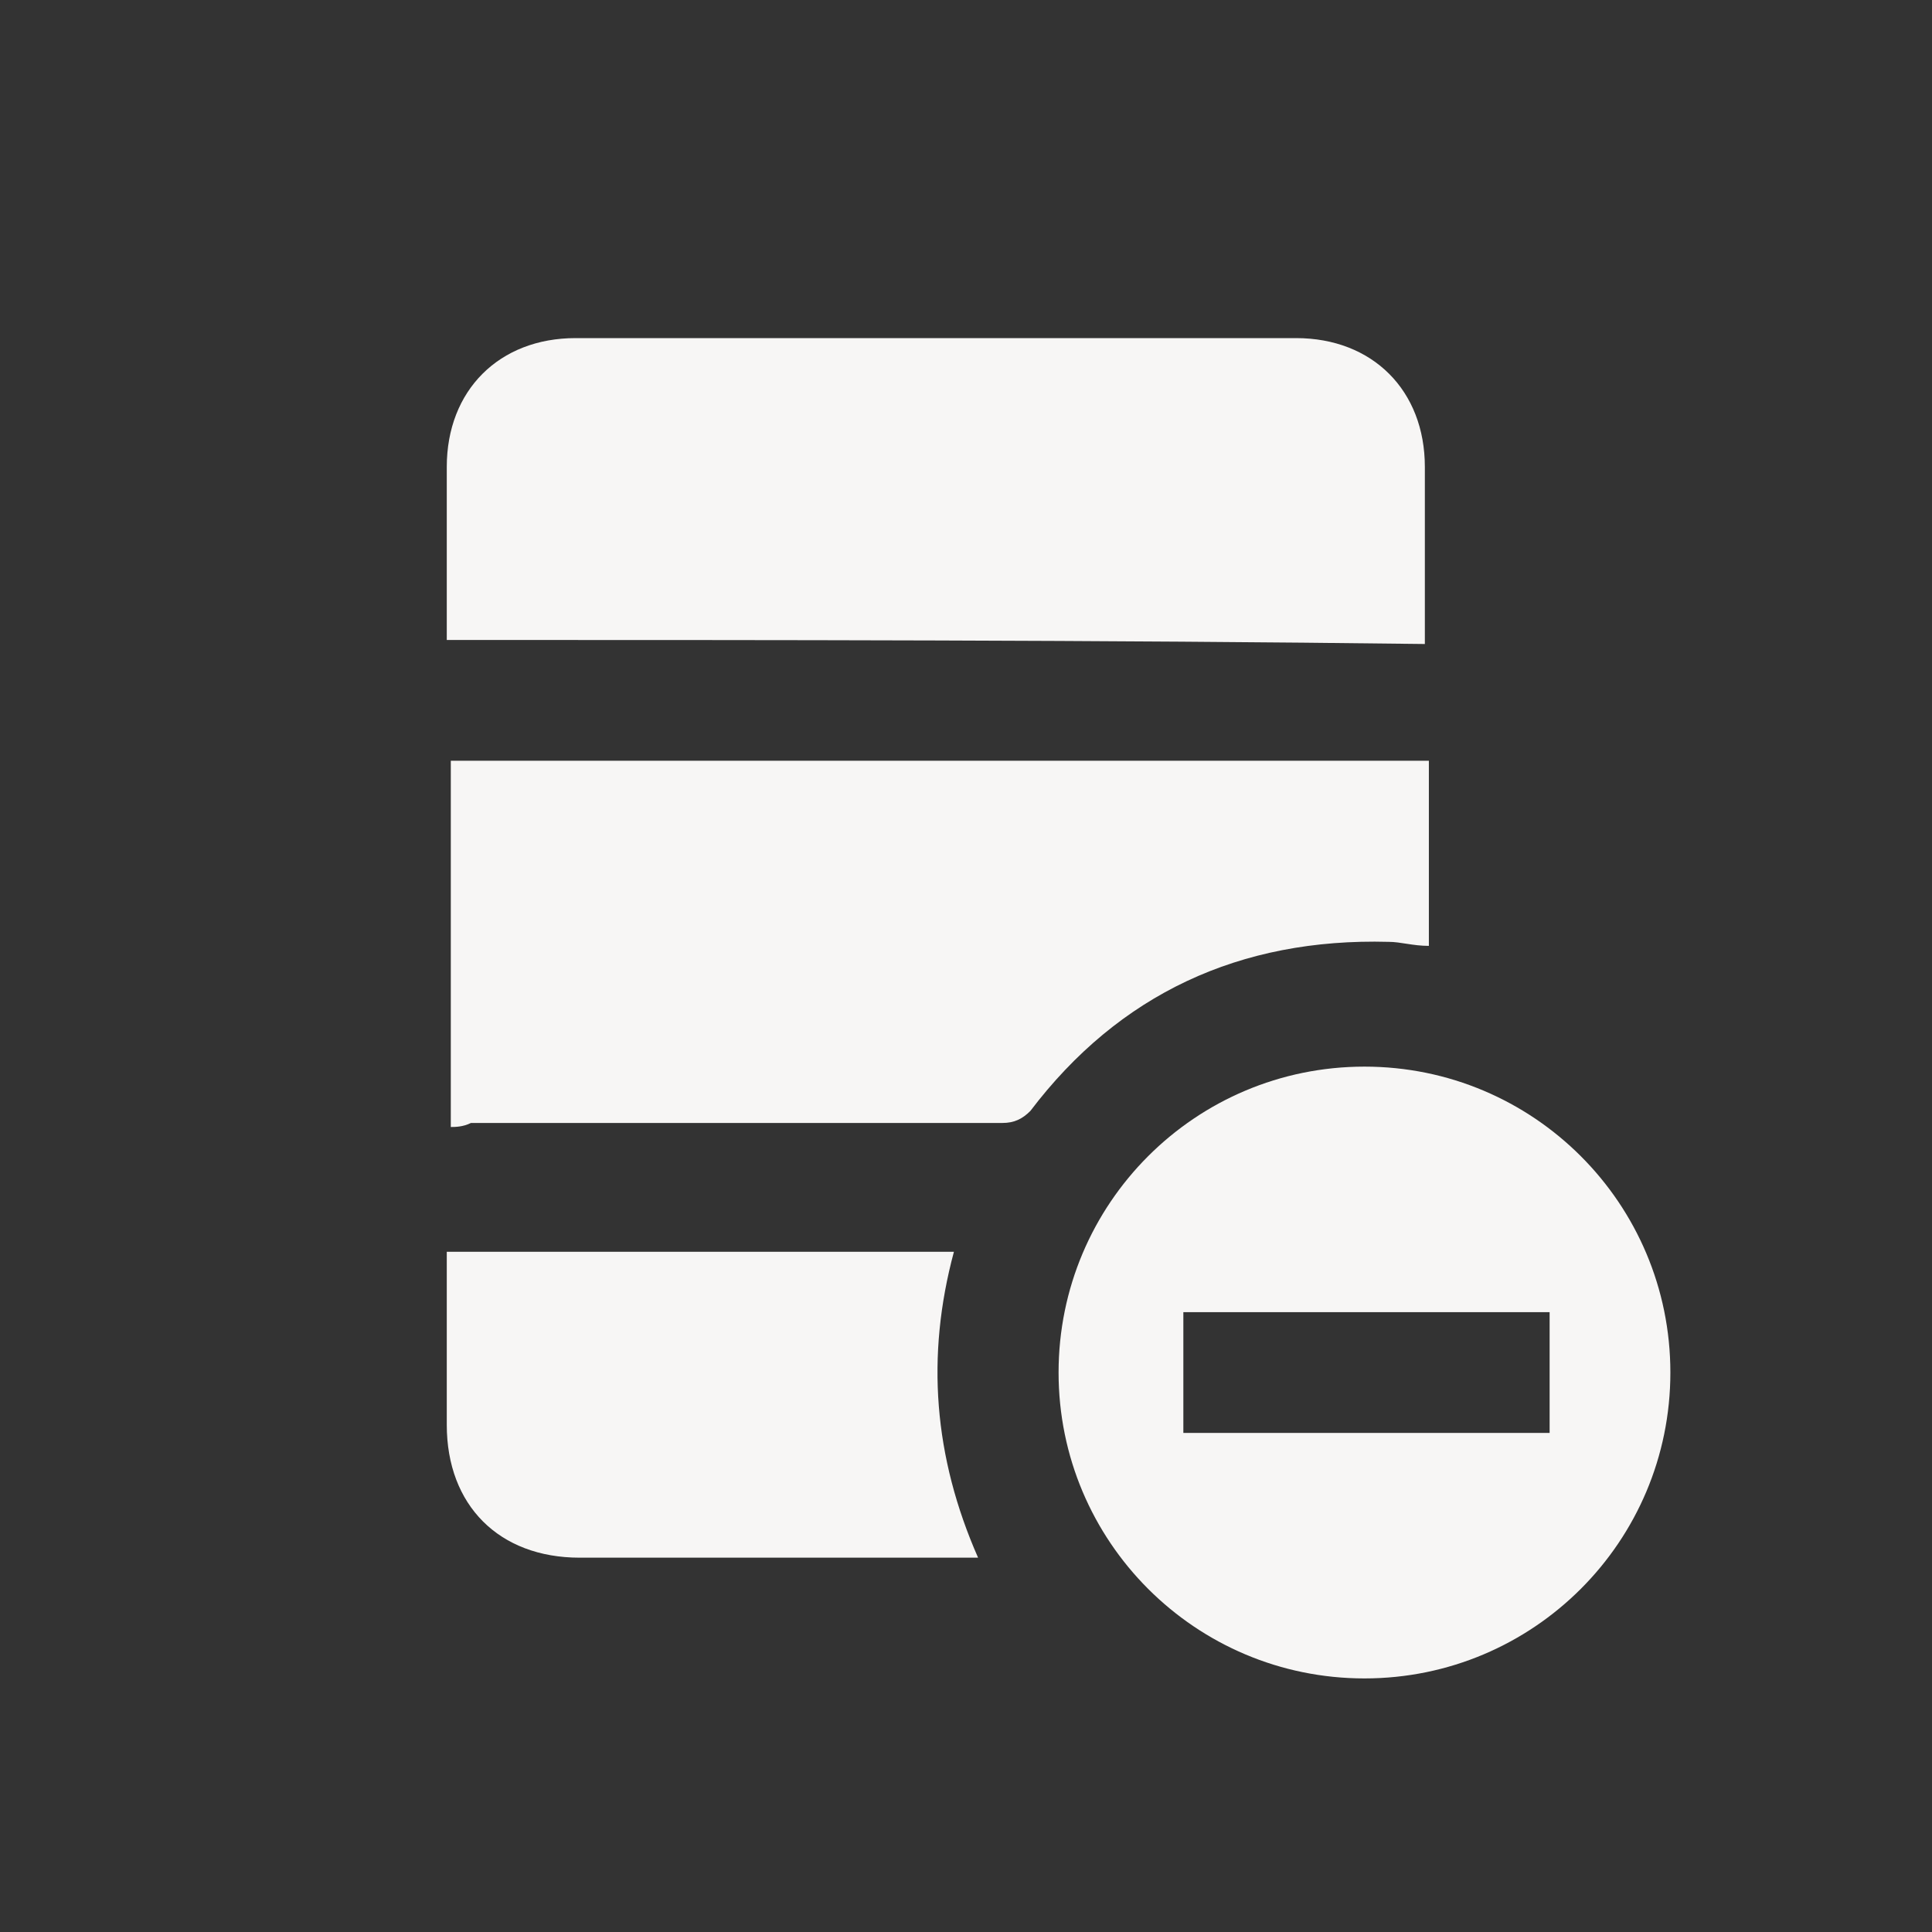
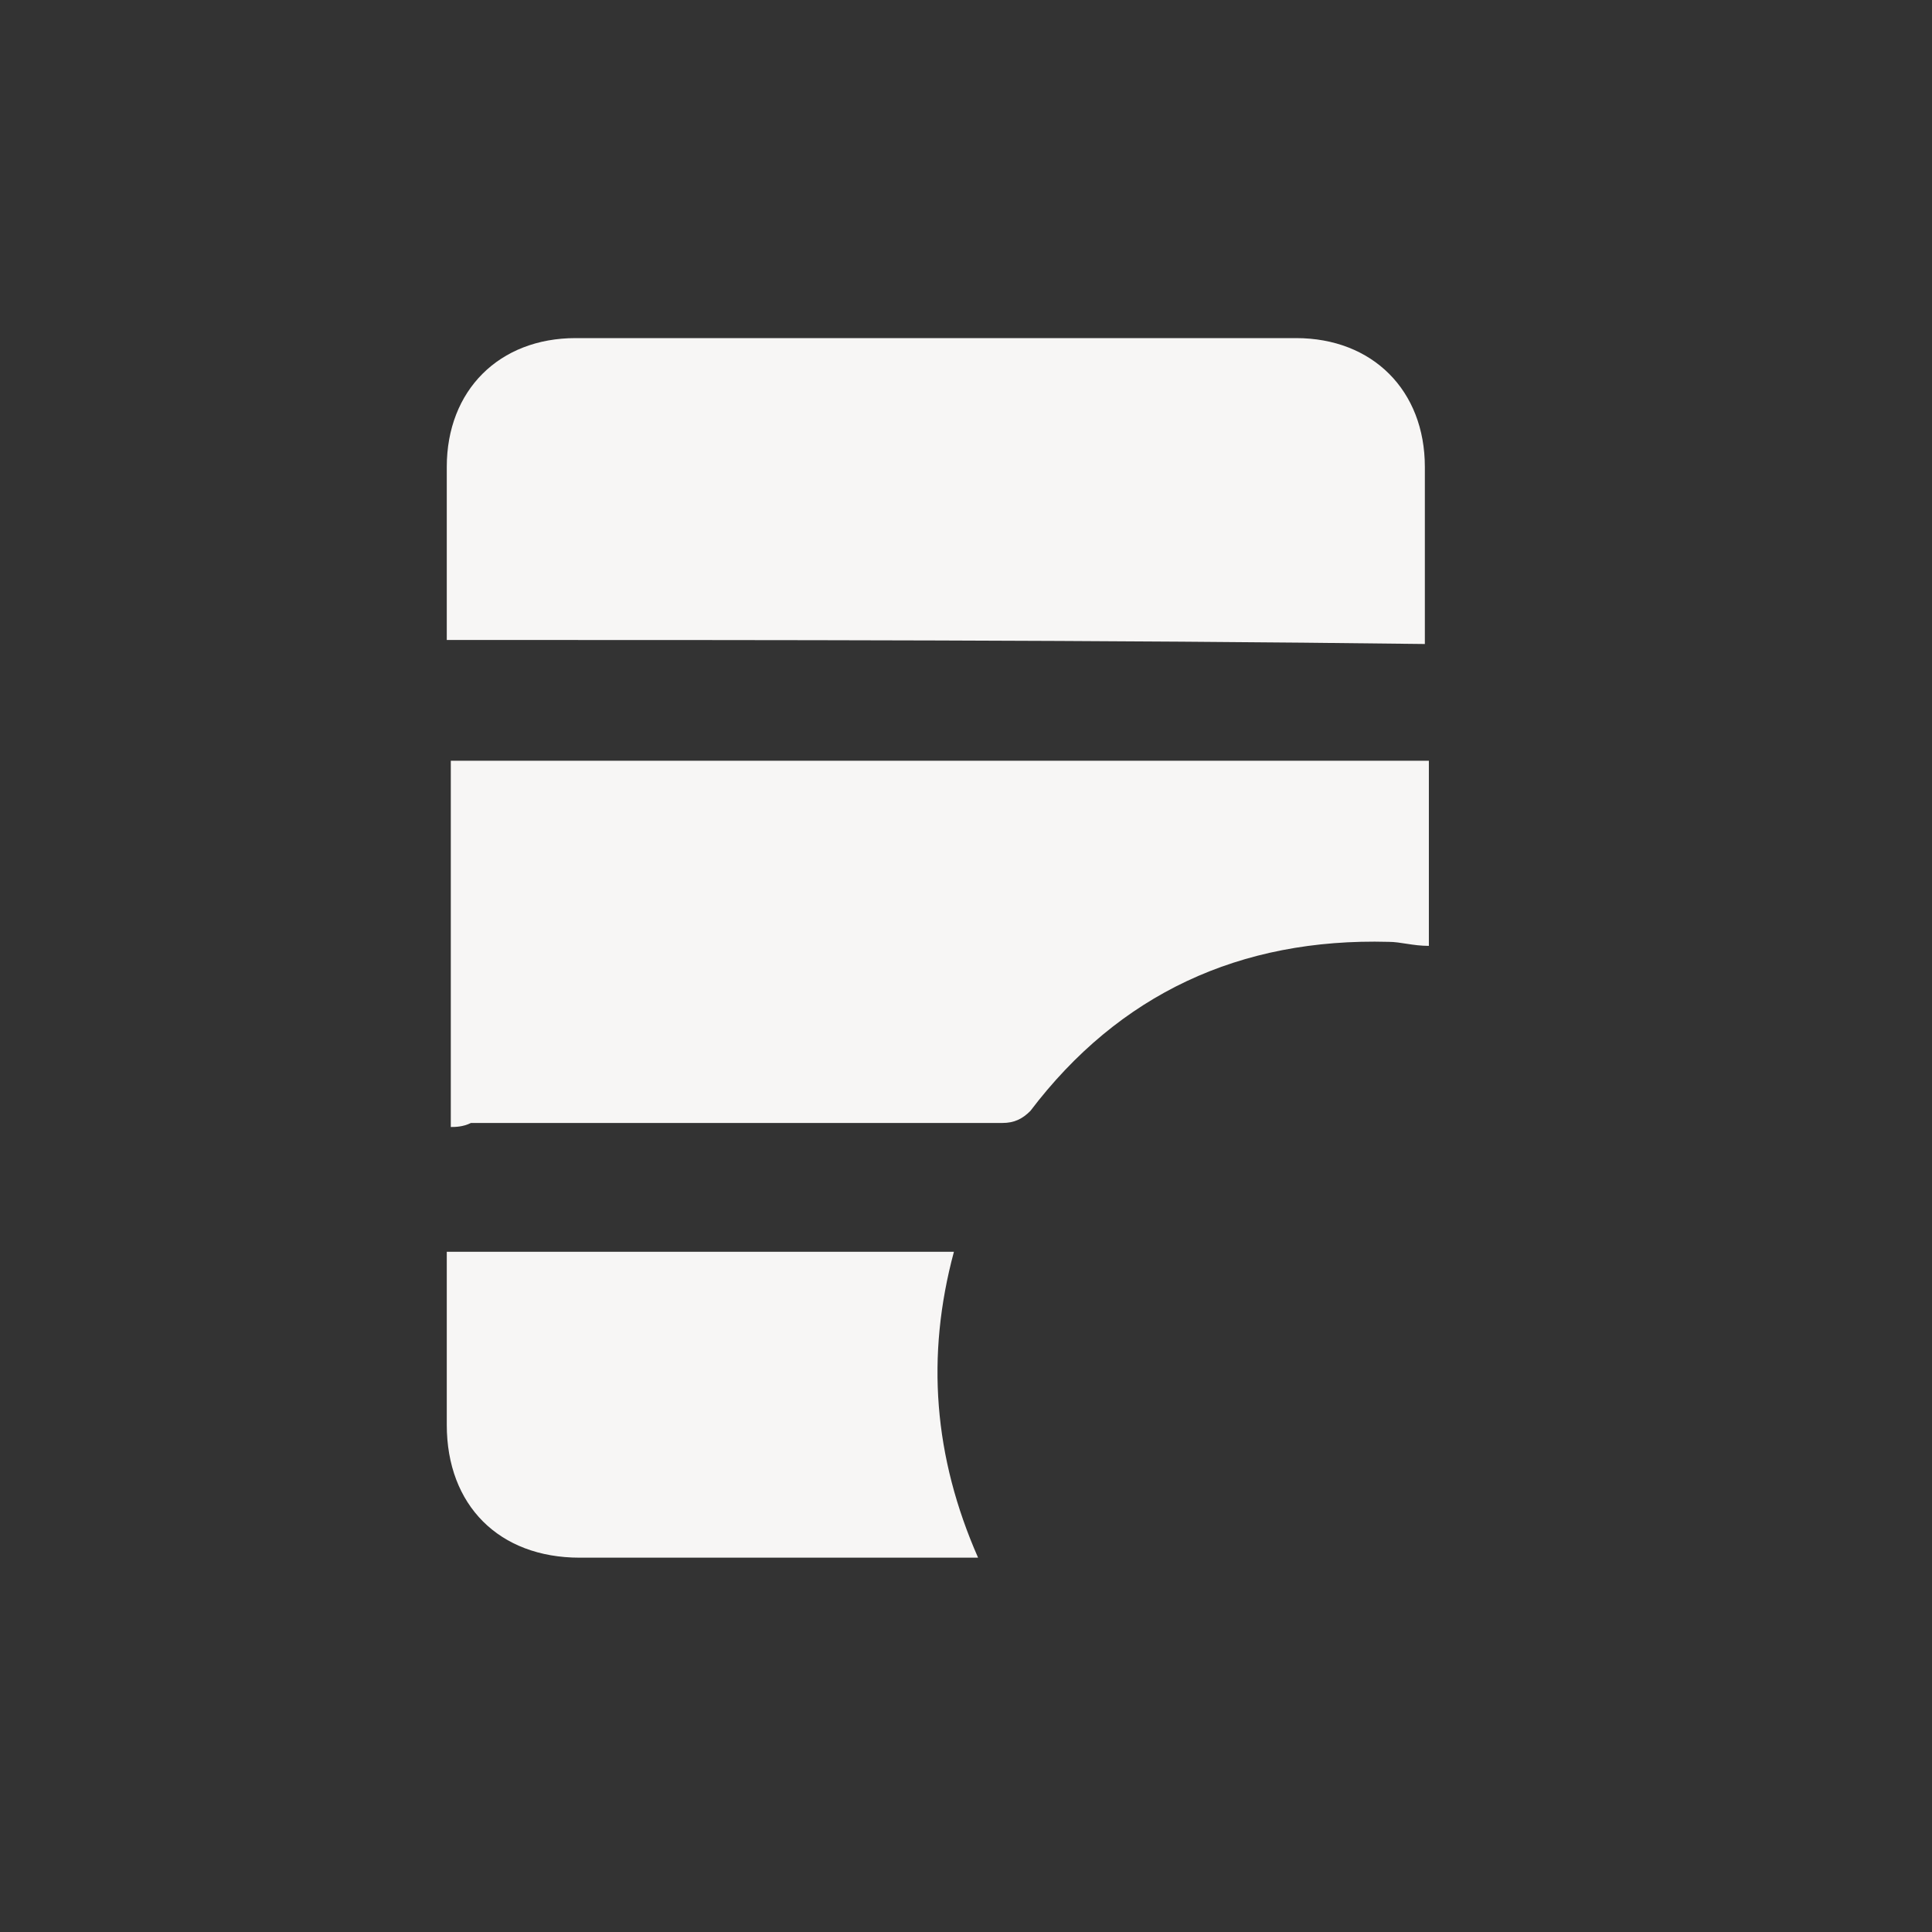
<svg xmlns="http://www.w3.org/2000/svg" version="1.1" id="Layer_1" x="0px" y="0px" viewBox="0 0 48 48" style="enable-background:new 0 0 48 48;" xml:space="preserve">
  <rect x="0" y="0" width="48" height="48" fill="#333333" stroke="none" />
  <style type="text/css">
	.st0{fill:#F7F6F5;}
</style>
  <g>
    <path class="st0" d="M11.2,28c0-3.1,0-6.1,0-9.1c8.1,0,16.2,0,24.3,0c0,1.5,0,3.1,0,4.6c-0.4,0-0.7-0.1-1-0.1   c-3.7-0.1-6.7,1.3-8.9,4.2c-0.2,0.2-0.4,0.3-0.7,0.3c-4.4,0-8.8,0-13.2,0C11.5,28,11.3,28,11.2,28z" />
    <path class="st0" d="M11.1,15.9c0-0.2,0-0.4,0-0.6c0-1.2,0-2.5,0-3.7c0-1.9,1.3-3.2,3.2-3.2c6,0,12,0,17.9,0c1.9,0,3.2,1.3,3.2,3.2   c0,1.4,0,2.7,0,4.1c0,0.1,0,0.2,0,0.3C27.3,15.9,19.3,15.9,11.1,15.9z" />
-     <path class="st0" d="M33.9,26.5c4.2,0,7.6,3.4,7.6,7.6c0,4.2-3.4,7.6-7.6,7.6c-4.2,0-7.6-3.4-7.6-7.6   C26.3,29.9,29.7,26.5,33.9,26.5z M29.4,35.6c3,0,6.1,0,9.1,0c0-1,0-2,0-3c-3,0-6,0-9.1,0C29.4,33.6,29.4,34.6,29.4,35.6z" />
    <path class="st0" d="M23.7,31.1c-0.7,2.6-0.5,5.1,0.6,7.6c-0.2,0-0.3,0-0.4,0c-3.2,0-6.3,0-9.5,0c-2,0-3.3-1.3-3.3-3.3   c0-1.3,0-2.6,0-3.9c0-0.1,0-0.2,0-0.4C15.4,31.1,19.5,31.1,23.7,31.1z" />
  </g>
</svg>